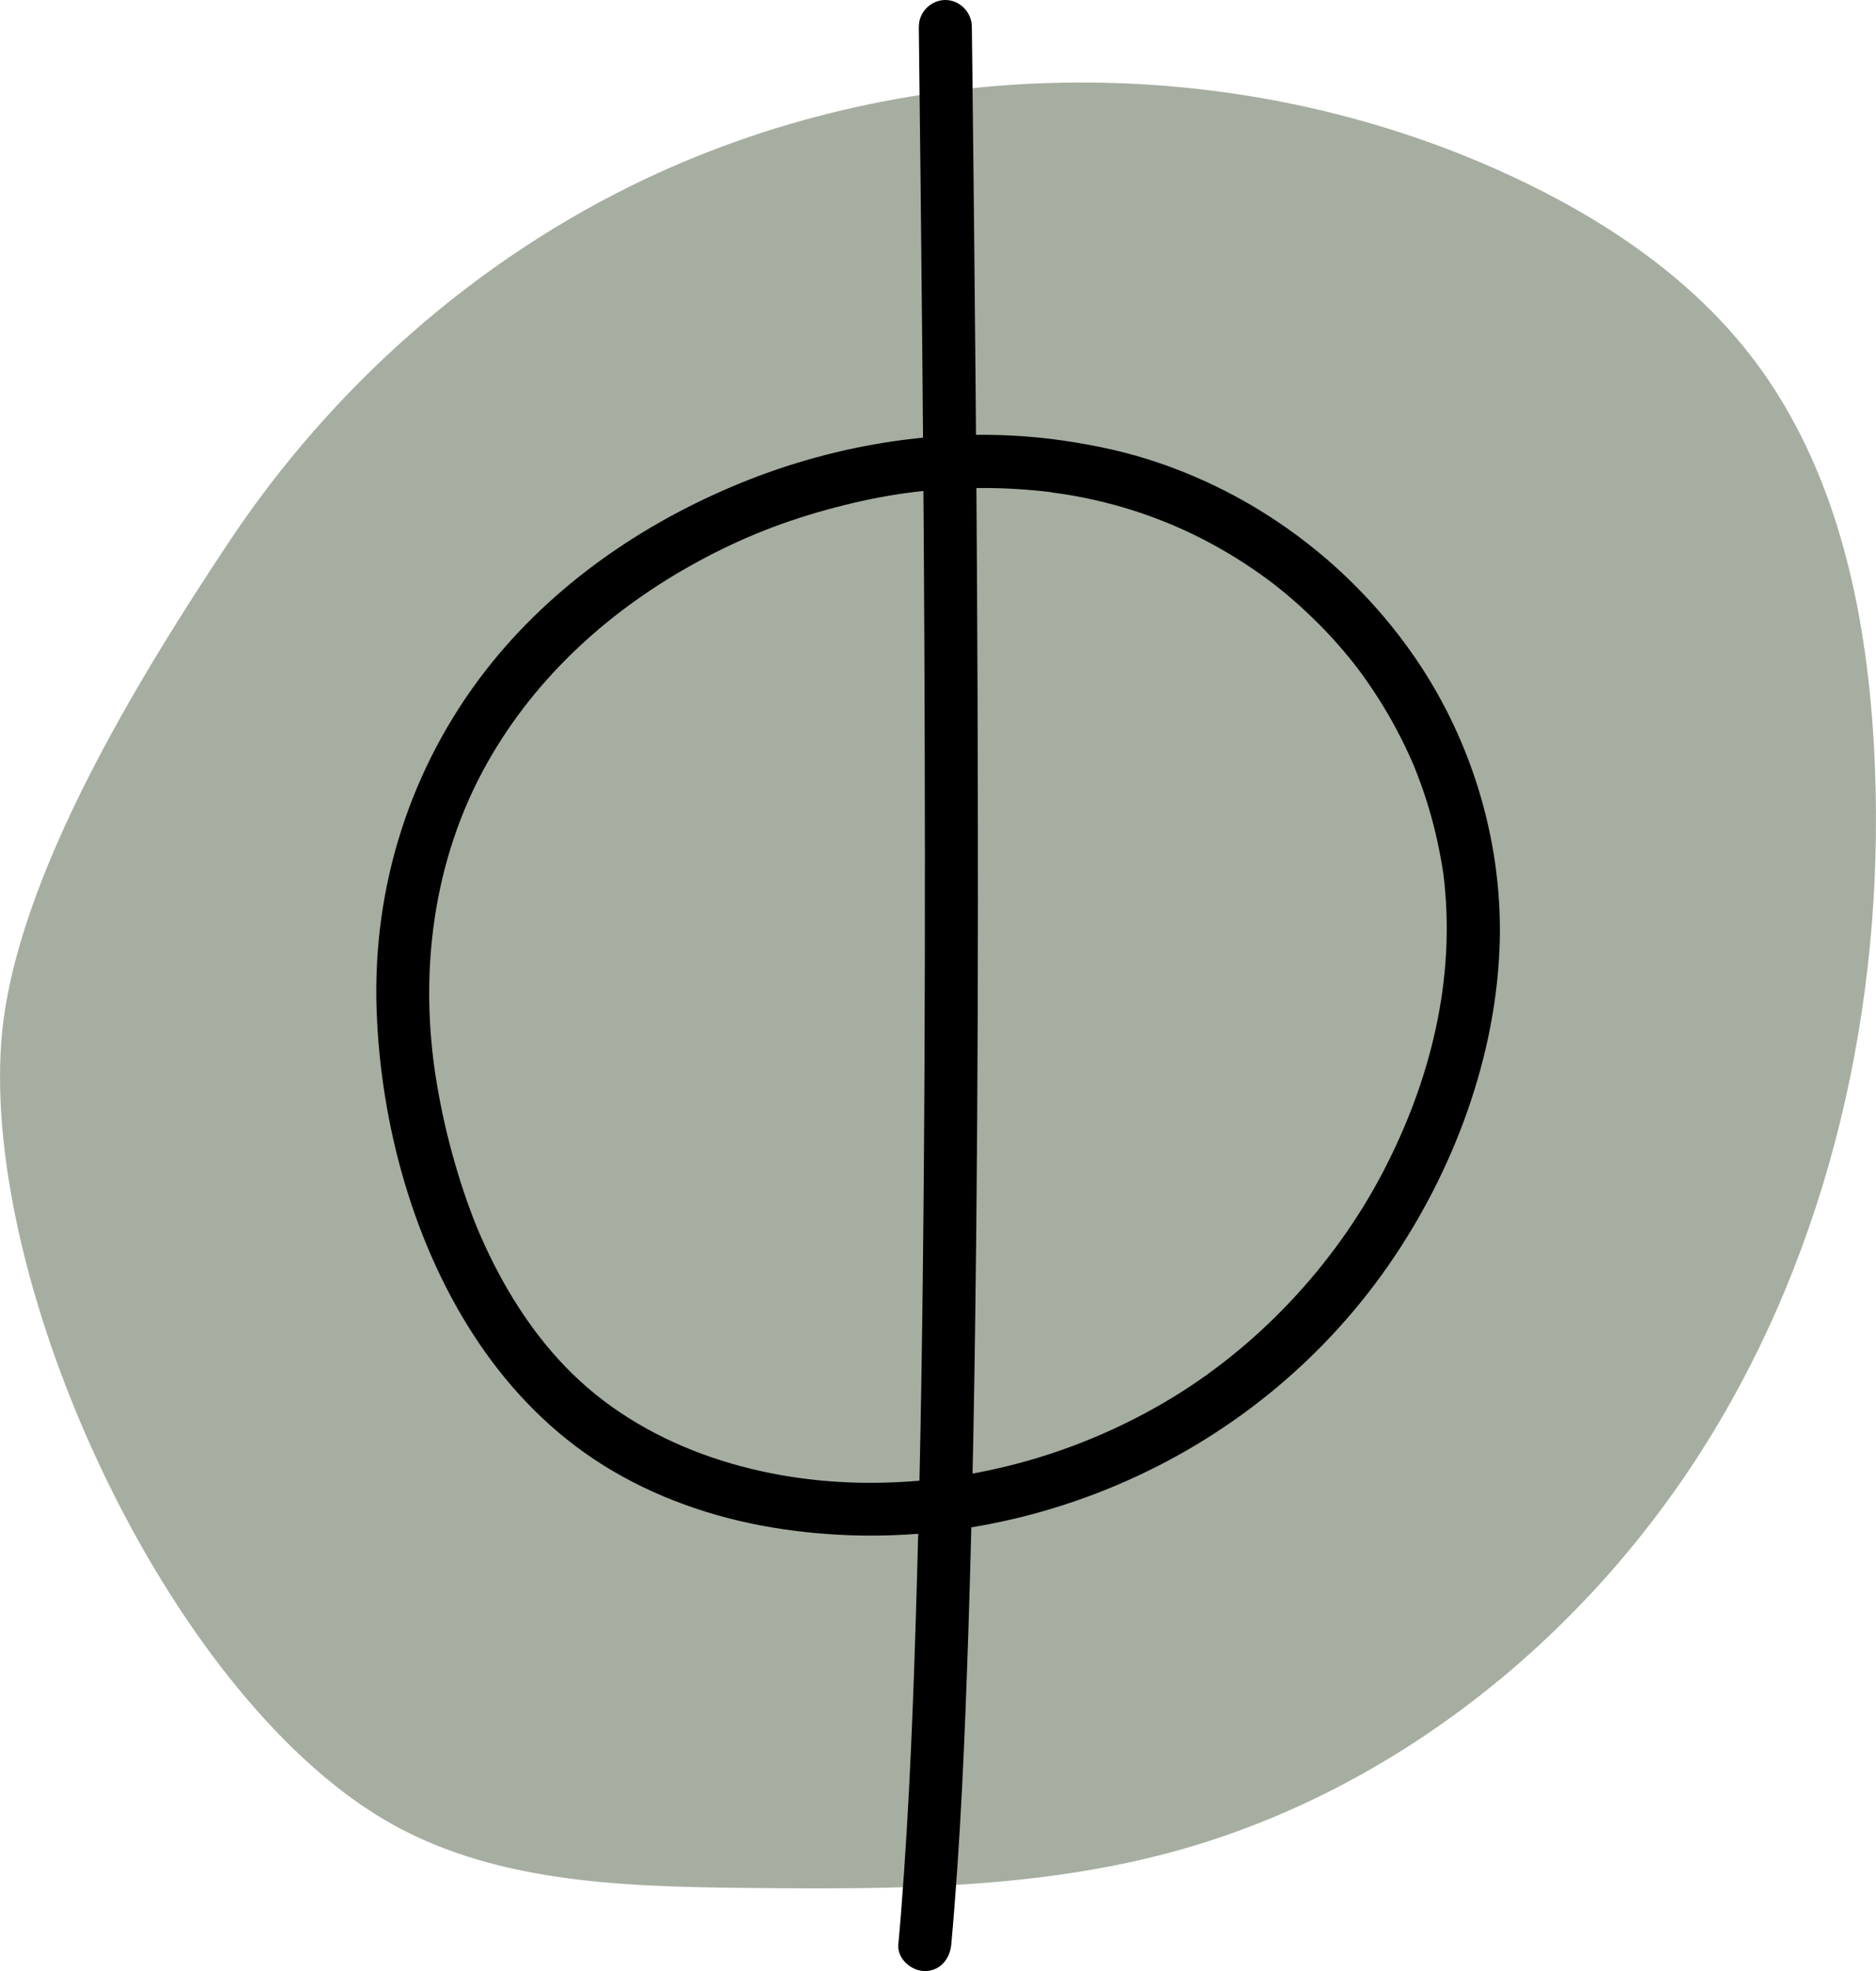
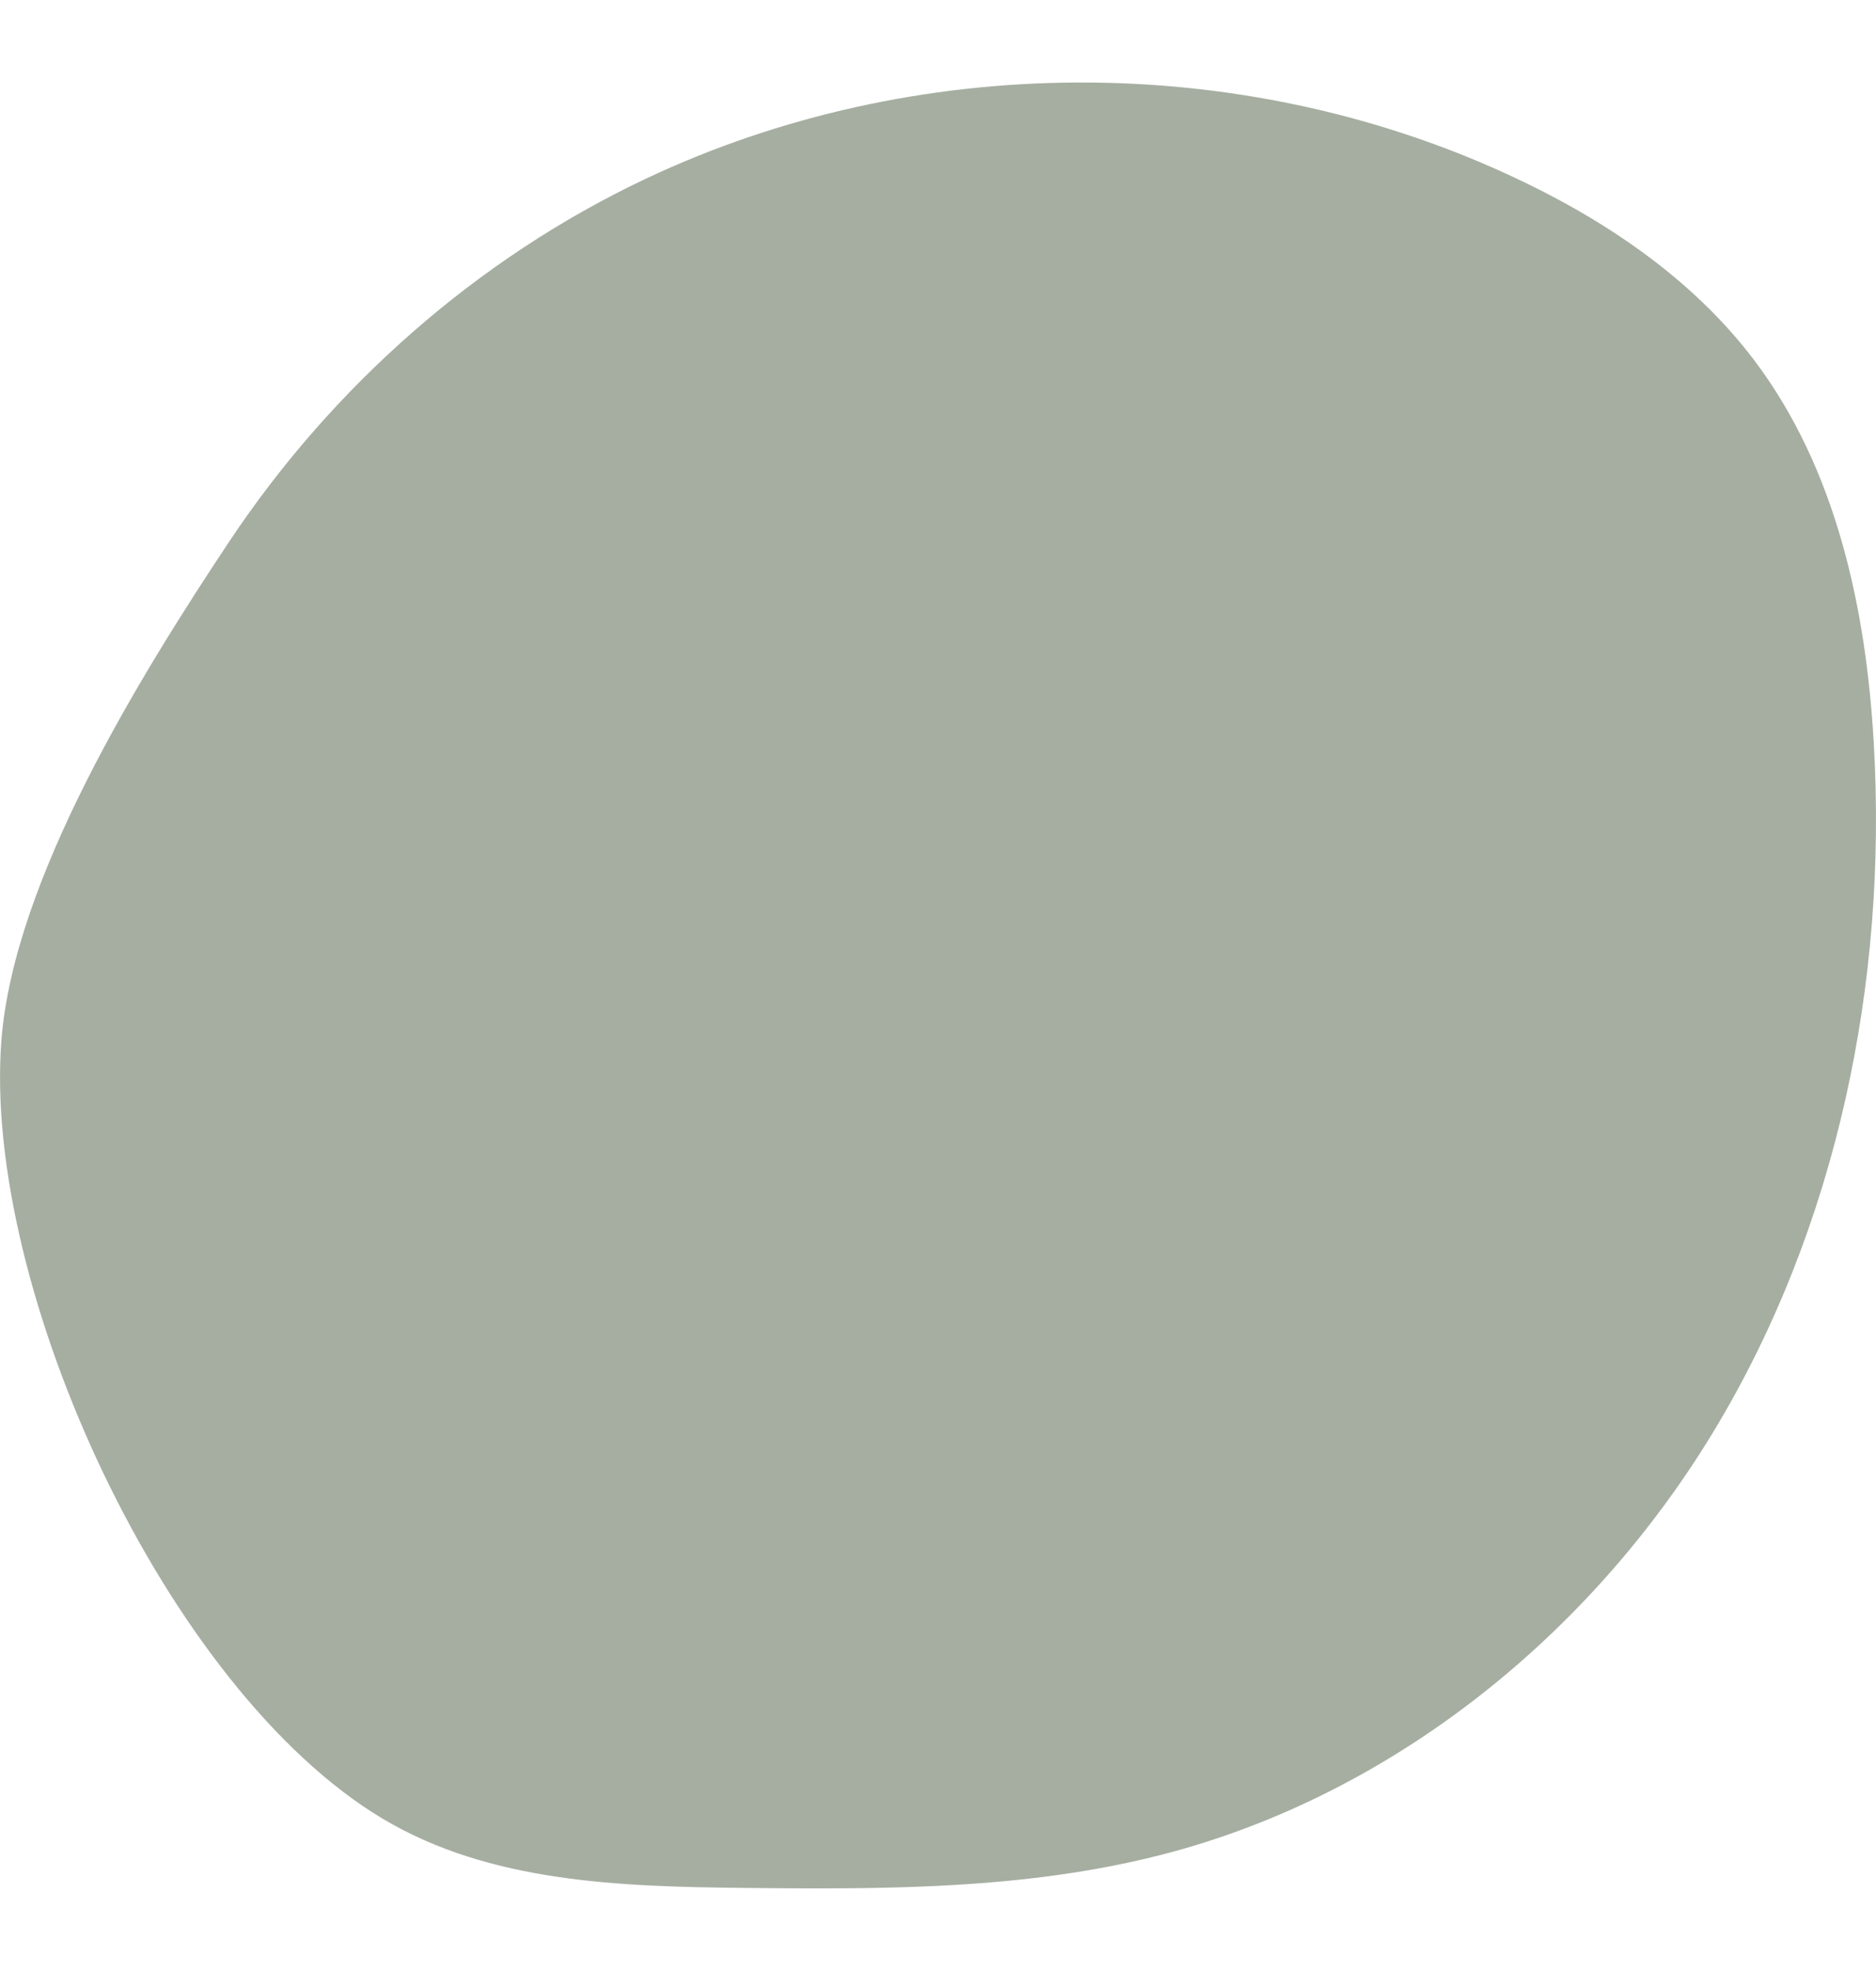
<svg xmlns="http://www.w3.org/2000/svg" width="100" height="105" viewBox="0 0 100 105" fill="none">
  <g clip-path="url(#clip0_3_118)">
    <path d="M54.655 100.102C49.706 100.648 44.674 100.628 39.684 100.574C33.058 100.505 26.088 100.291 20.394 96.885C8.872 89.998 -0.941 68.638 0.074 55.432C0.732 46.852 7.493 35.959 12.197 28.883C17.707 20.595 25.43 13.77 34.416 9.525C48.74 2.761 66.026 2.683 80.412 9.311C85.434 11.625 90.191 14.793 93.529 19.218C97.881 24.992 99.476 32.417 99.885 39.649C100.605 52.33 97.934 65.335 91.378 76.199C84.821 87.06 74.243 95.619 61.997 98.787C59.58 99.412 57.125 99.827 54.655 100.102Z" fill="#A6AEA1" />
-     <path d="M56.037 26.228C59.023 26.61 61.968 27.543 64.619 28.99C65.776 29.618 66.885 30.337 67.932 31.139C67.801 31.04 68.075 31.25 68.112 31.283C68.247 31.389 68.378 31.5 68.513 31.607C68.775 31.825 69.036 32.051 69.29 32.281C69.76 32.708 70.214 33.148 70.656 33.608C71.098 34.069 71.511 34.541 71.912 35.03C72.313 35.519 72.546 35.827 72.959 36.427C73.671 37.459 74.309 38.547 74.857 39.678C74.996 39.961 75.127 40.245 75.254 40.532C75.286 40.602 75.401 40.877 75.38 40.828C75.331 40.709 75.421 40.927 75.421 40.927C75.466 41.038 75.511 41.153 75.552 41.264C75.777 41.851 75.982 42.443 76.162 43.047C76.342 43.651 76.501 44.263 76.632 44.876C76.698 45.184 76.759 45.496 76.816 45.808C76.841 45.952 76.865 46.096 76.89 46.24C76.906 46.334 76.918 46.433 76.935 46.527C76.947 46.601 76.963 46.741 76.943 46.585C77.626 52.108 76.268 57.569 73.699 62.475C71.131 67.381 67.003 71.831 62.042 74.724C57.142 77.584 51.53 79.088 45.877 78.989C40.224 78.891 34.215 77.05 30.129 72.801C28.235 70.833 26.779 68.474 25.642 65.898C25.143 64.772 24.636 63.313 24.26 62.006C23.851 60.597 23.523 59.159 23.282 57.708C22.309 51.902 23.053 45.816 25.978 40.631C28.583 36.012 32.579 32.417 37.263 29.886C39.602 28.62 41.864 27.732 44.503 27.038C47.141 26.343 49.431 26.023 52.151 25.998C53.452 25.986 54.753 26.064 56.041 26.22C56.798 26.311 57.453 25.505 57.453 24.802C57.453 23.96 56.802 23.479 56.041 23.385C50.462 22.707 44.678 23.611 39.484 25.731C34.252 27.868 29.43 31.184 25.924 35.671C21.883 40.849 19.85 47.209 20.075 53.788C20.284 59.923 22.059 66.399 25.503 71.511C27.258 74.116 29.471 76.372 32.138 78.044C34.87 79.758 37.999 80.847 41.165 81.373C47.366 82.408 53.767 81.562 59.551 79.109C65.359 76.647 70.37 72.628 73.99 67.439C77.471 62.446 79.794 56.245 79.945 50.119C80.076 44.617 78.342 39.094 75.147 34.632C71.716 29.836 66.803 26.233 61.183 24.466C59.506 23.936 57.784 23.611 56.041 23.385C55.285 23.29 54.63 24.104 54.63 24.802C54.63 25.649 55.281 26.122 56.041 26.22L56.037 26.228Z" fill="black" />
-     <path d="M48.977 1.418C49.043 6.969 49.104 12.52 49.157 18.072C49.223 25.226 49.272 32.384 49.292 39.538C49.313 47.267 49.305 54.996 49.243 62.725C49.182 69.999 49.08 77.276 48.867 84.549C48.699 90.339 48.487 96.137 48.029 101.914C47.983 102.473 47.938 103.028 47.885 103.586C47.816 104.351 48.585 105.004 49.297 105.004C50.119 105.004 50.638 104.351 50.708 103.586C51.207 98.068 51.432 92.521 51.616 86.982C51.849 79.836 51.967 72.69 52.041 65.54C52.119 57.811 52.139 50.082 52.123 42.353C52.111 35.071 52.066 27.79 52.004 20.509C51.955 14.707 51.89 8.9 51.824 3.098C51.816 2.539 51.812 1.976 51.804 1.418C51.796 0.653 51.162 0 50.393 0C49.624 0 48.973 0.649 48.981 1.418H48.977Z" fill="black" />
  </g>
  <defs>
    <clipPath id="clip0_3_118">
      <rect width="100" height="105" fill="white" />
    </clipPath>
  </defs>
</svg>